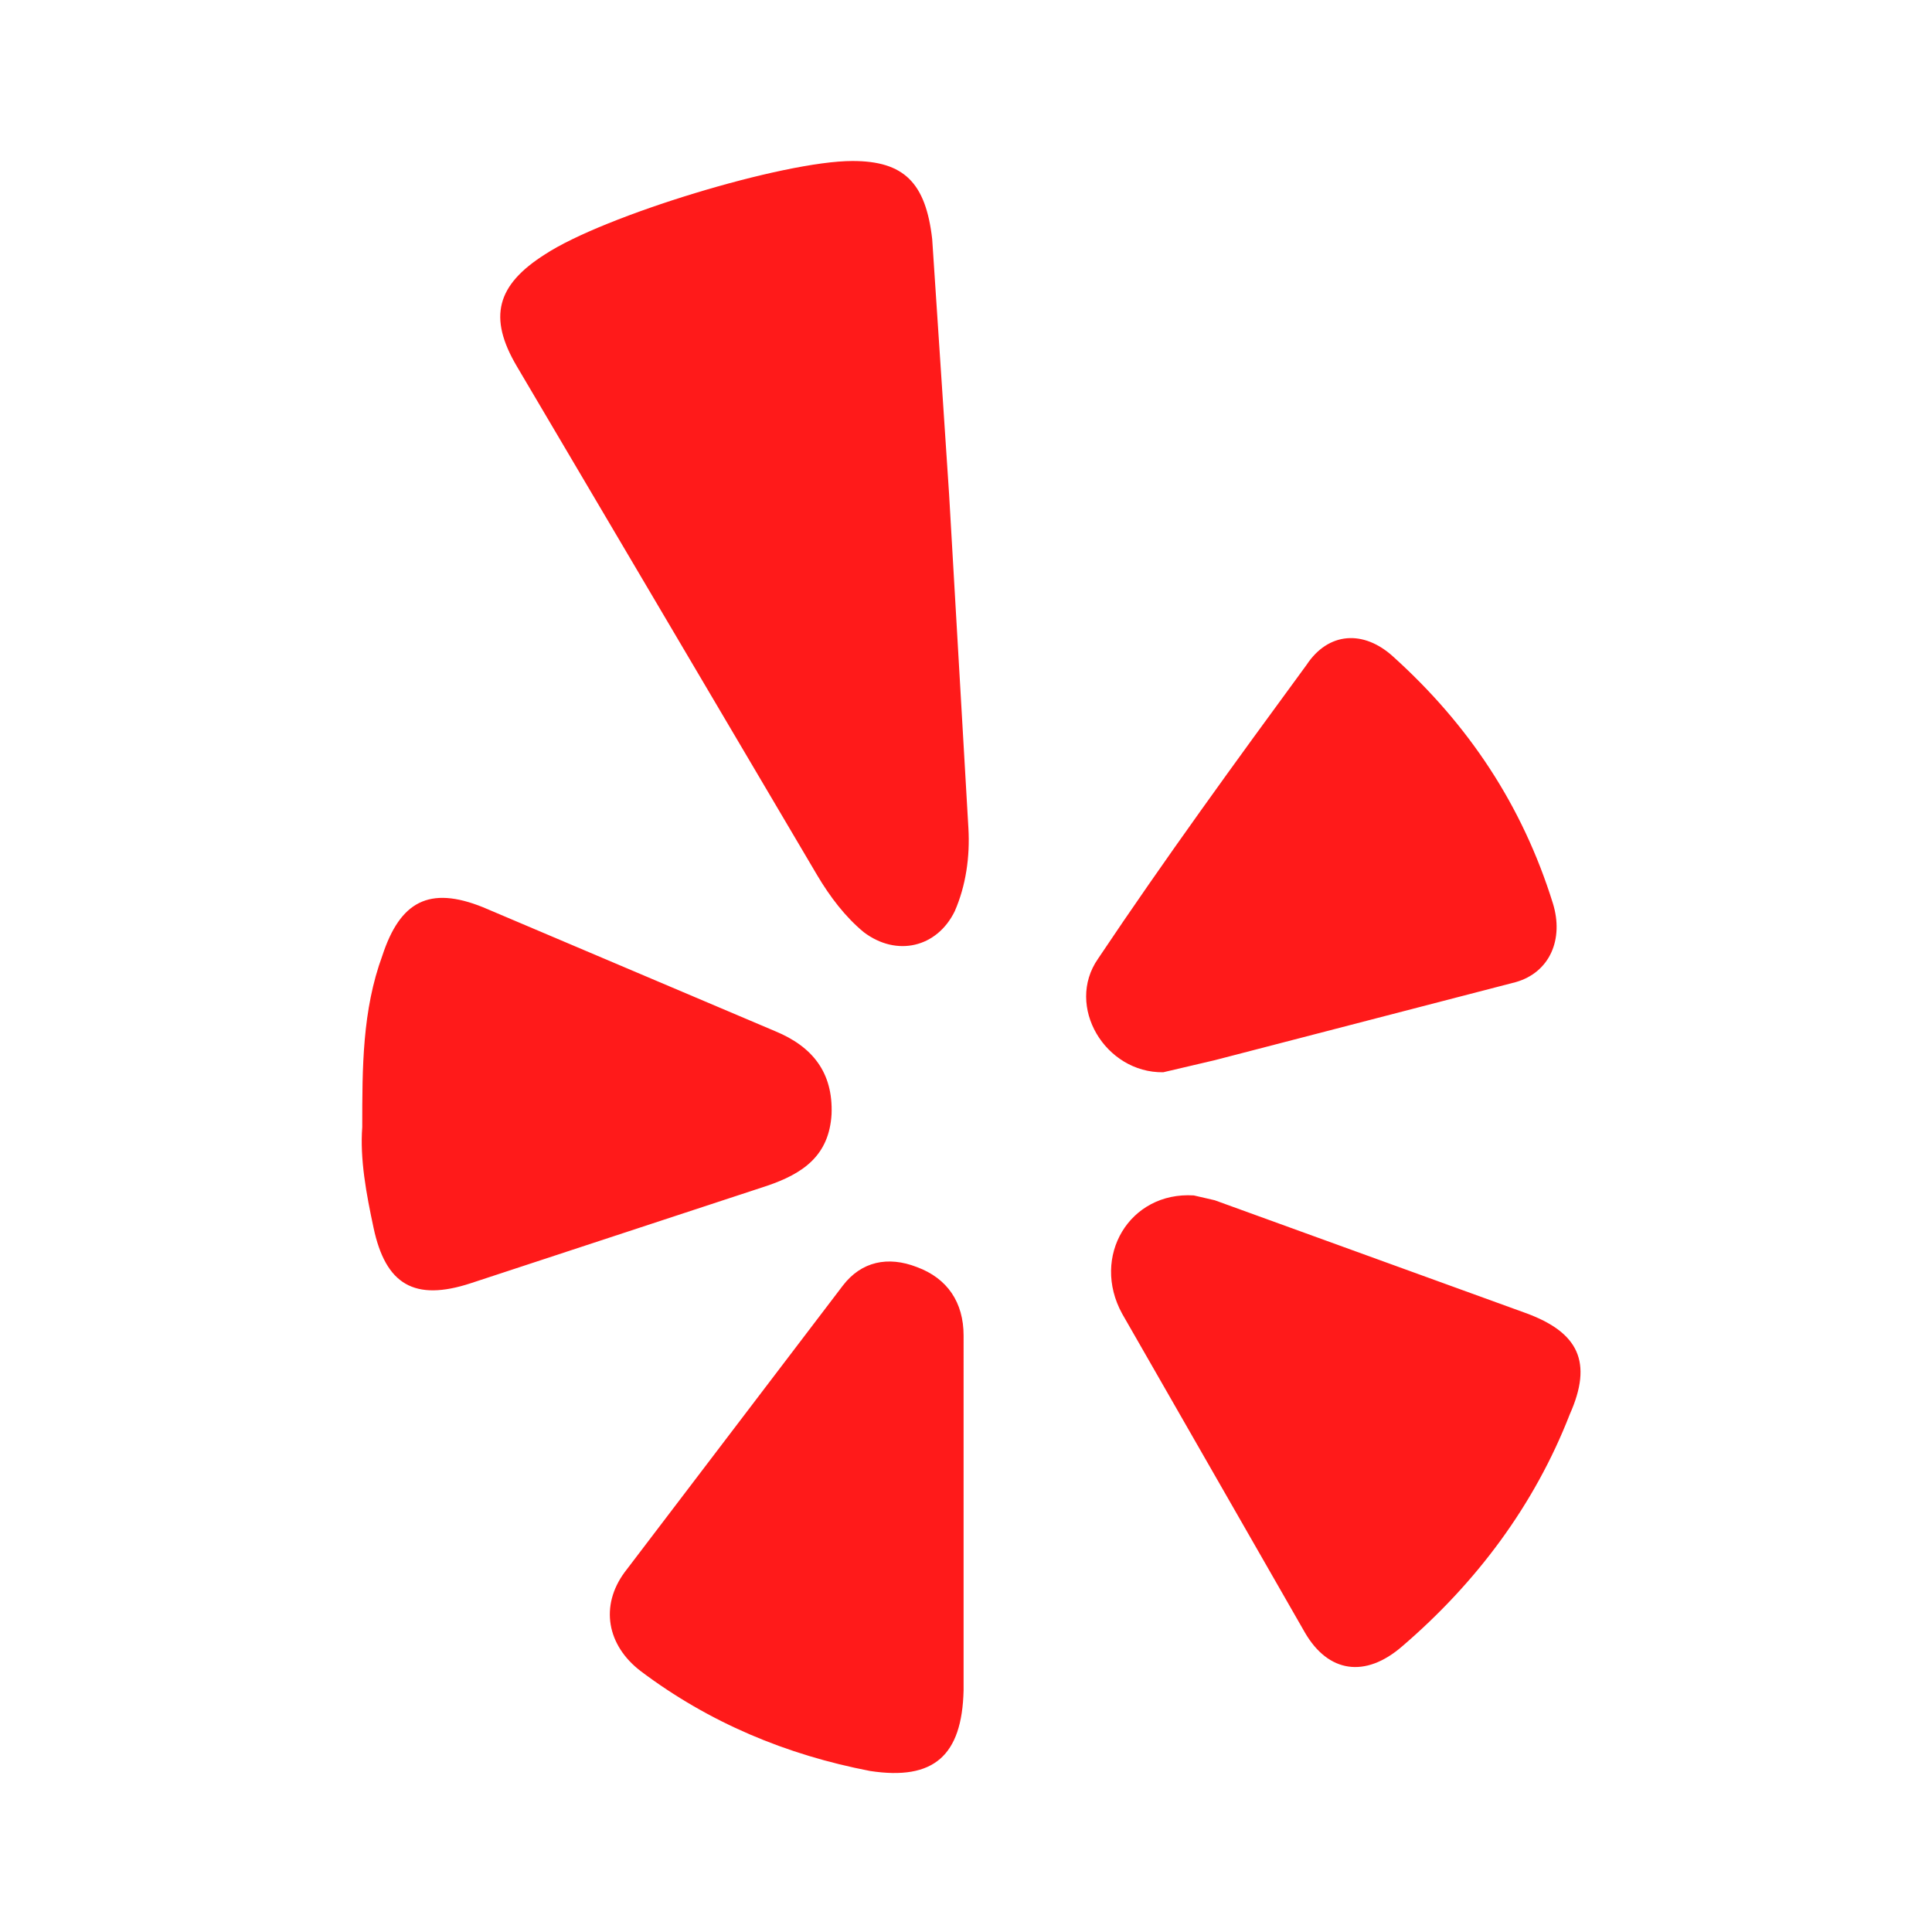
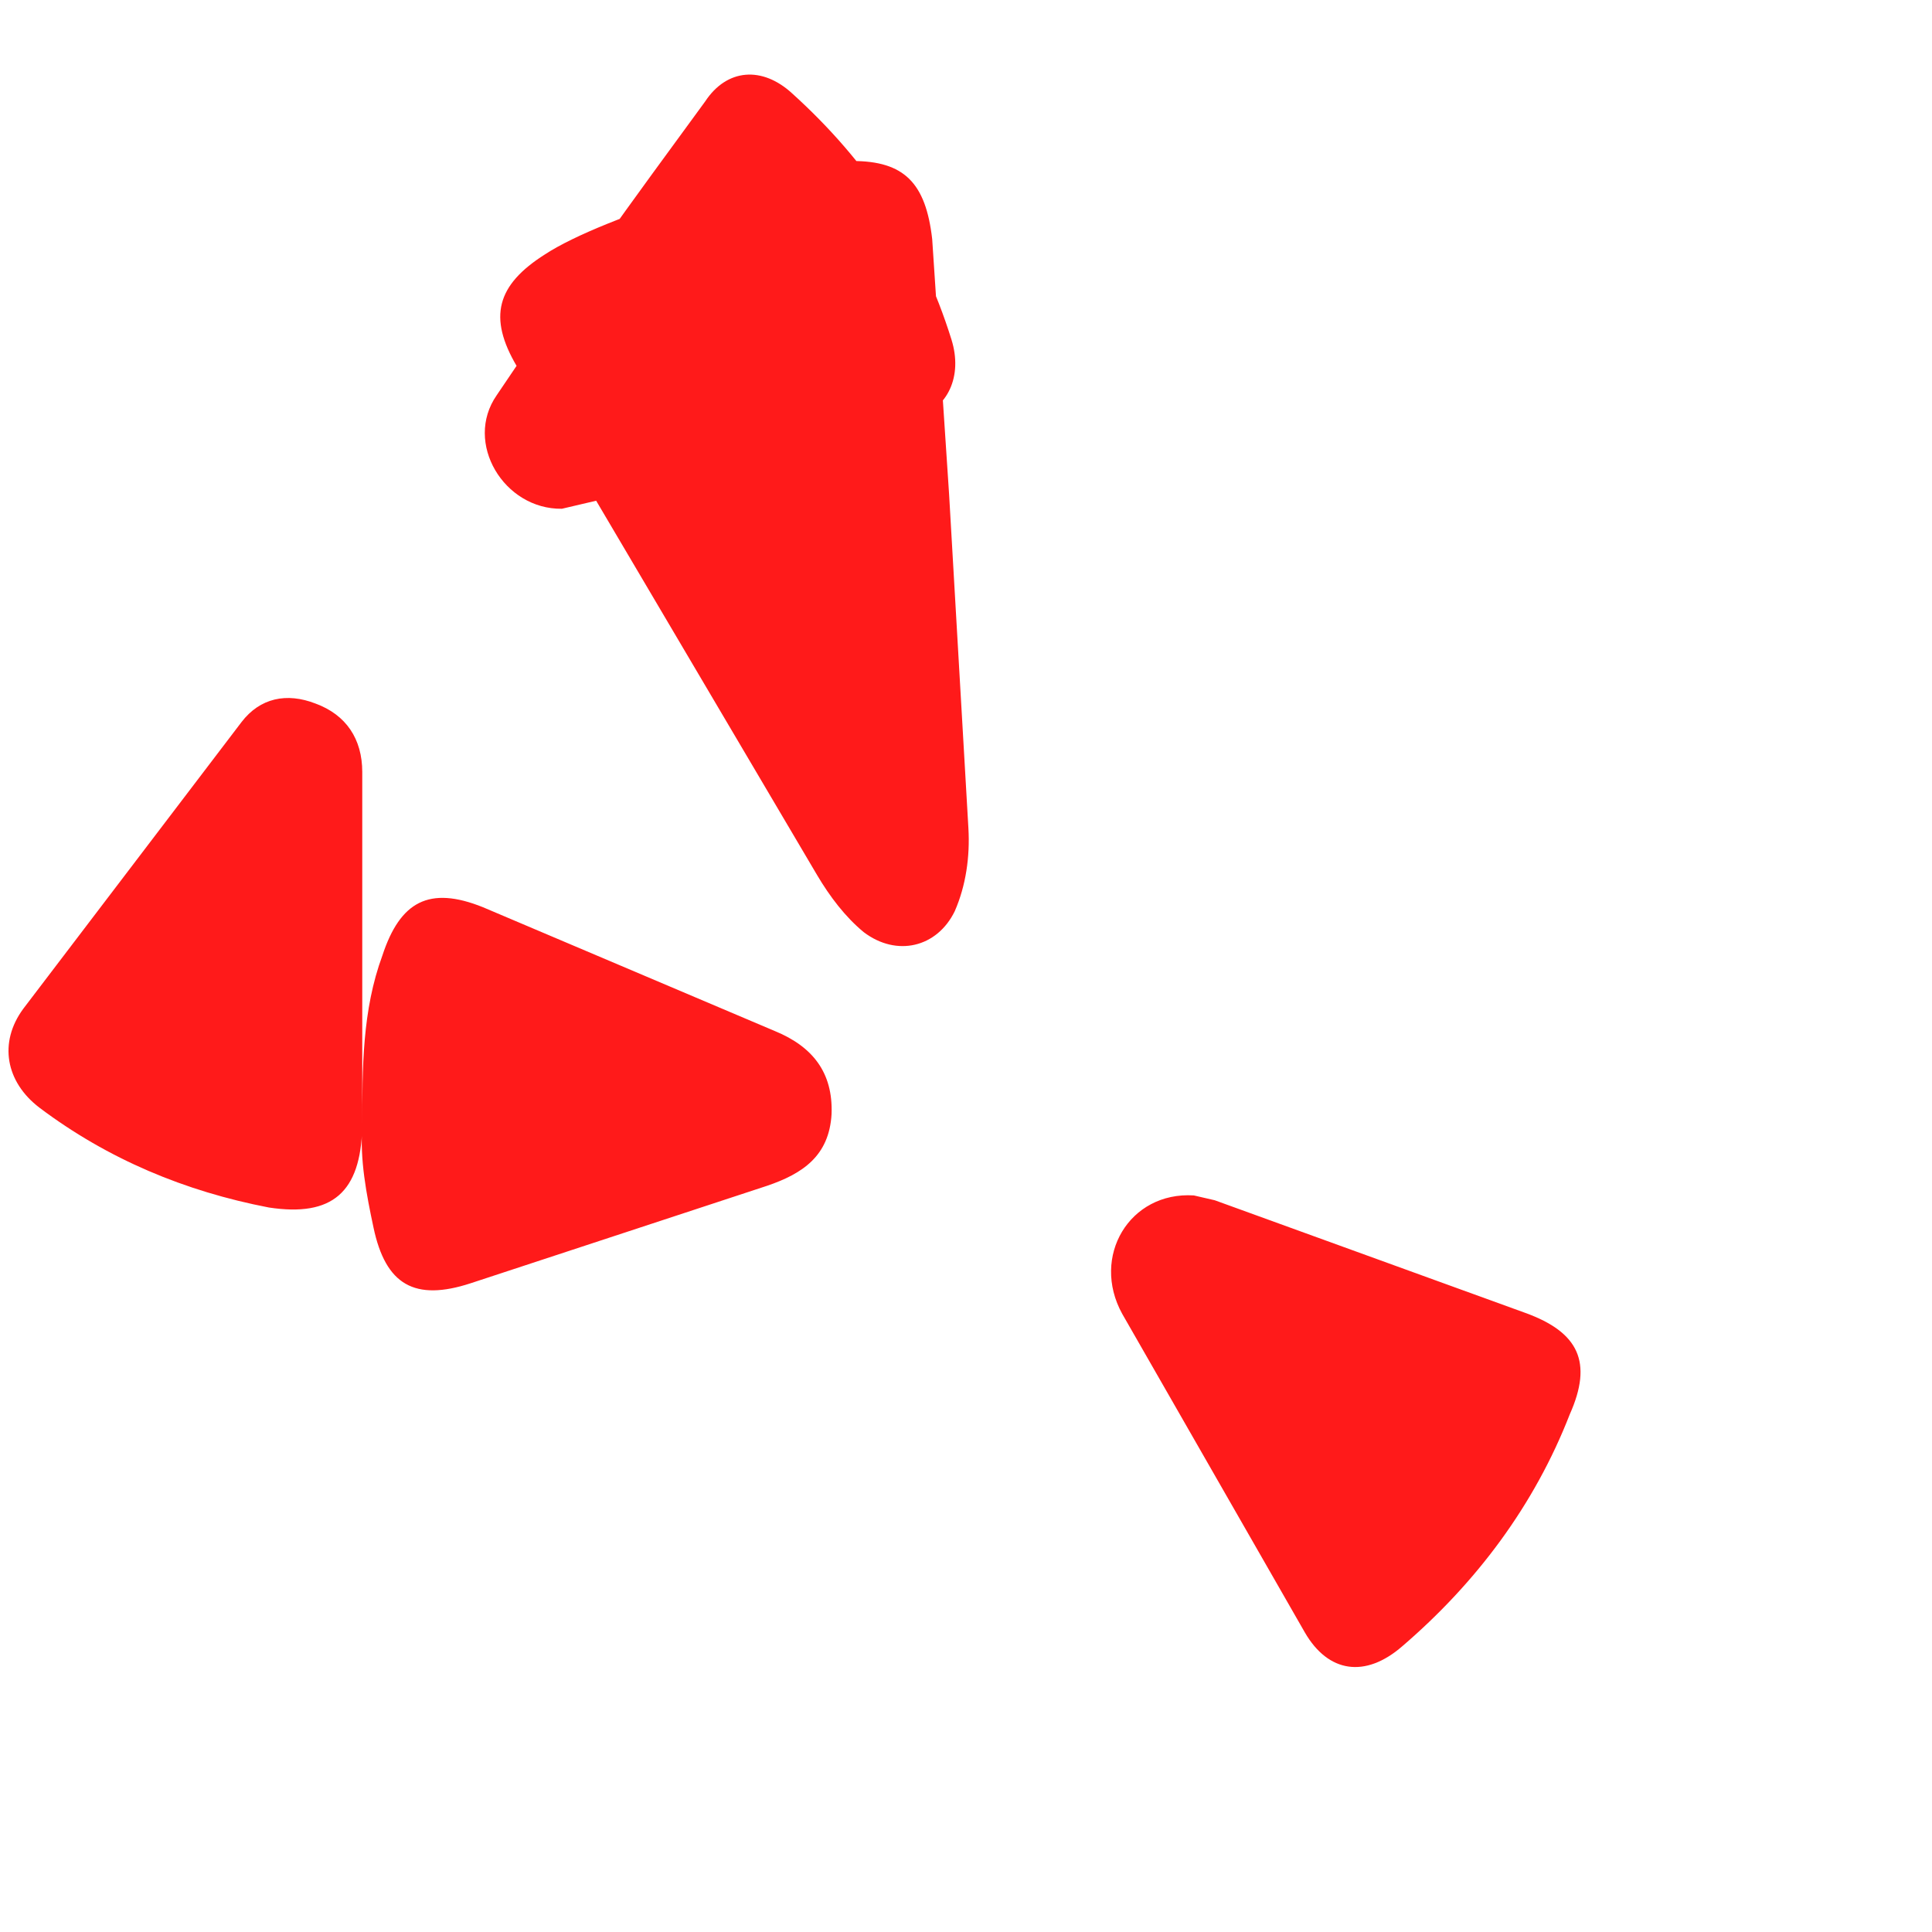
<svg xmlns="http://www.w3.org/2000/svg" aria-hidden="true" role="img" class="iconify iconify--mdi" width="32" height="32" viewBox="0 0 24 24">
-   <path fill="#ff1a1a" d="M10.59 2c.64 0 .91.27.99.97l.21 3.17.24 4.15c.02.35-.03.71-.17 1.03-.22.45-.72.57-1.13.26-.23-.19-.42-.44-.58-.71L6.42 4.55c-.36-.61-.25-1.01.35-1.39C7.5 2.68 9.73 2 10.59 2m4.24 12.85.26.06 3.86 1.4c.66.24.84.61.55 1.26-.44 1.13-1.16 2.09-2.08 2.88-.46.4-.92.33-1.21-.17l-2.27-3.96c-.39-.71.09-1.52.89-1.47M4.5 14c0-.74 0-1.45.25-2.13.22-.67.58-.87 1.25-.6l3.63 1.54c.46.19.72.51.7 1.03-.03.52-.36.74-.8.89l-3.68 1.21c-.7.23-1.06.02-1.21-.69-.09-.42-.17-.85-.14-1.25m7.47 7c-.02.81-.37 1.12-1.16 1-1.04-.2-2-.6-2.85-1.24-.42-.32-.51-.81-.2-1.23l2.71-3.56c.23-.3.56-.37.92-.23.38.14.58.44.58.85zm2.48-7.68c-.72.01-1.22-.82-.81-1.41.83-1.24 1.71-2.45 2.59-3.65.27-.41.71-.44 1.08-.1.93.84 1.6 1.84 1.98 3.06.14.45-.04.86-.46.98l-3.74.97z" />
+   <path fill="#ff1a1a" d="M10.59 2c.64 0 .91.27.99.97l.21 3.17.24 4.15c.02.35-.03.71-.17 1.03-.22.45-.72.57-1.13.26-.23-.19-.42-.44-.58-.71L6.42 4.55c-.36-.61-.25-1.01.35-1.39C7.5 2.68 9.73 2 10.59 2m4.24 12.85.26.06 3.86 1.4c.66.24.84.61.55 1.26-.44 1.13-1.16 2.09-2.08 2.88-.46.4-.92.33-1.21-.17l-2.27-3.96c-.39-.71.09-1.52.89-1.47M4.5 14c0-.74 0-1.45.25-2.13.22-.67.58-.87 1.25-.6l3.63 1.54c.46.19.72.51.7 1.03-.03.52-.36.74-.8.89l-3.68 1.21c-.7.23-1.06.02-1.21-.69-.09-.42-.17-.85-.14-1.25c-.02.81-.37 1.12-1.16 1-1.04-.2-2-.6-2.85-1.24-.42-.32-.51-.81-.2-1.23l2.71-3.56c.23-.3.56-.37.92-.23.38.14.58.44.58.85zm2.48-7.68c-.72.01-1.22-.82-.81-1.41.83-1.24 1.71-2.45 2.59-3.65.27-.41.71-.44 1.08-.1.93.84 1.6 1.84 1.98 3.06.14.45-.04.86-.46.98l-3.74.97z" />
</svg>